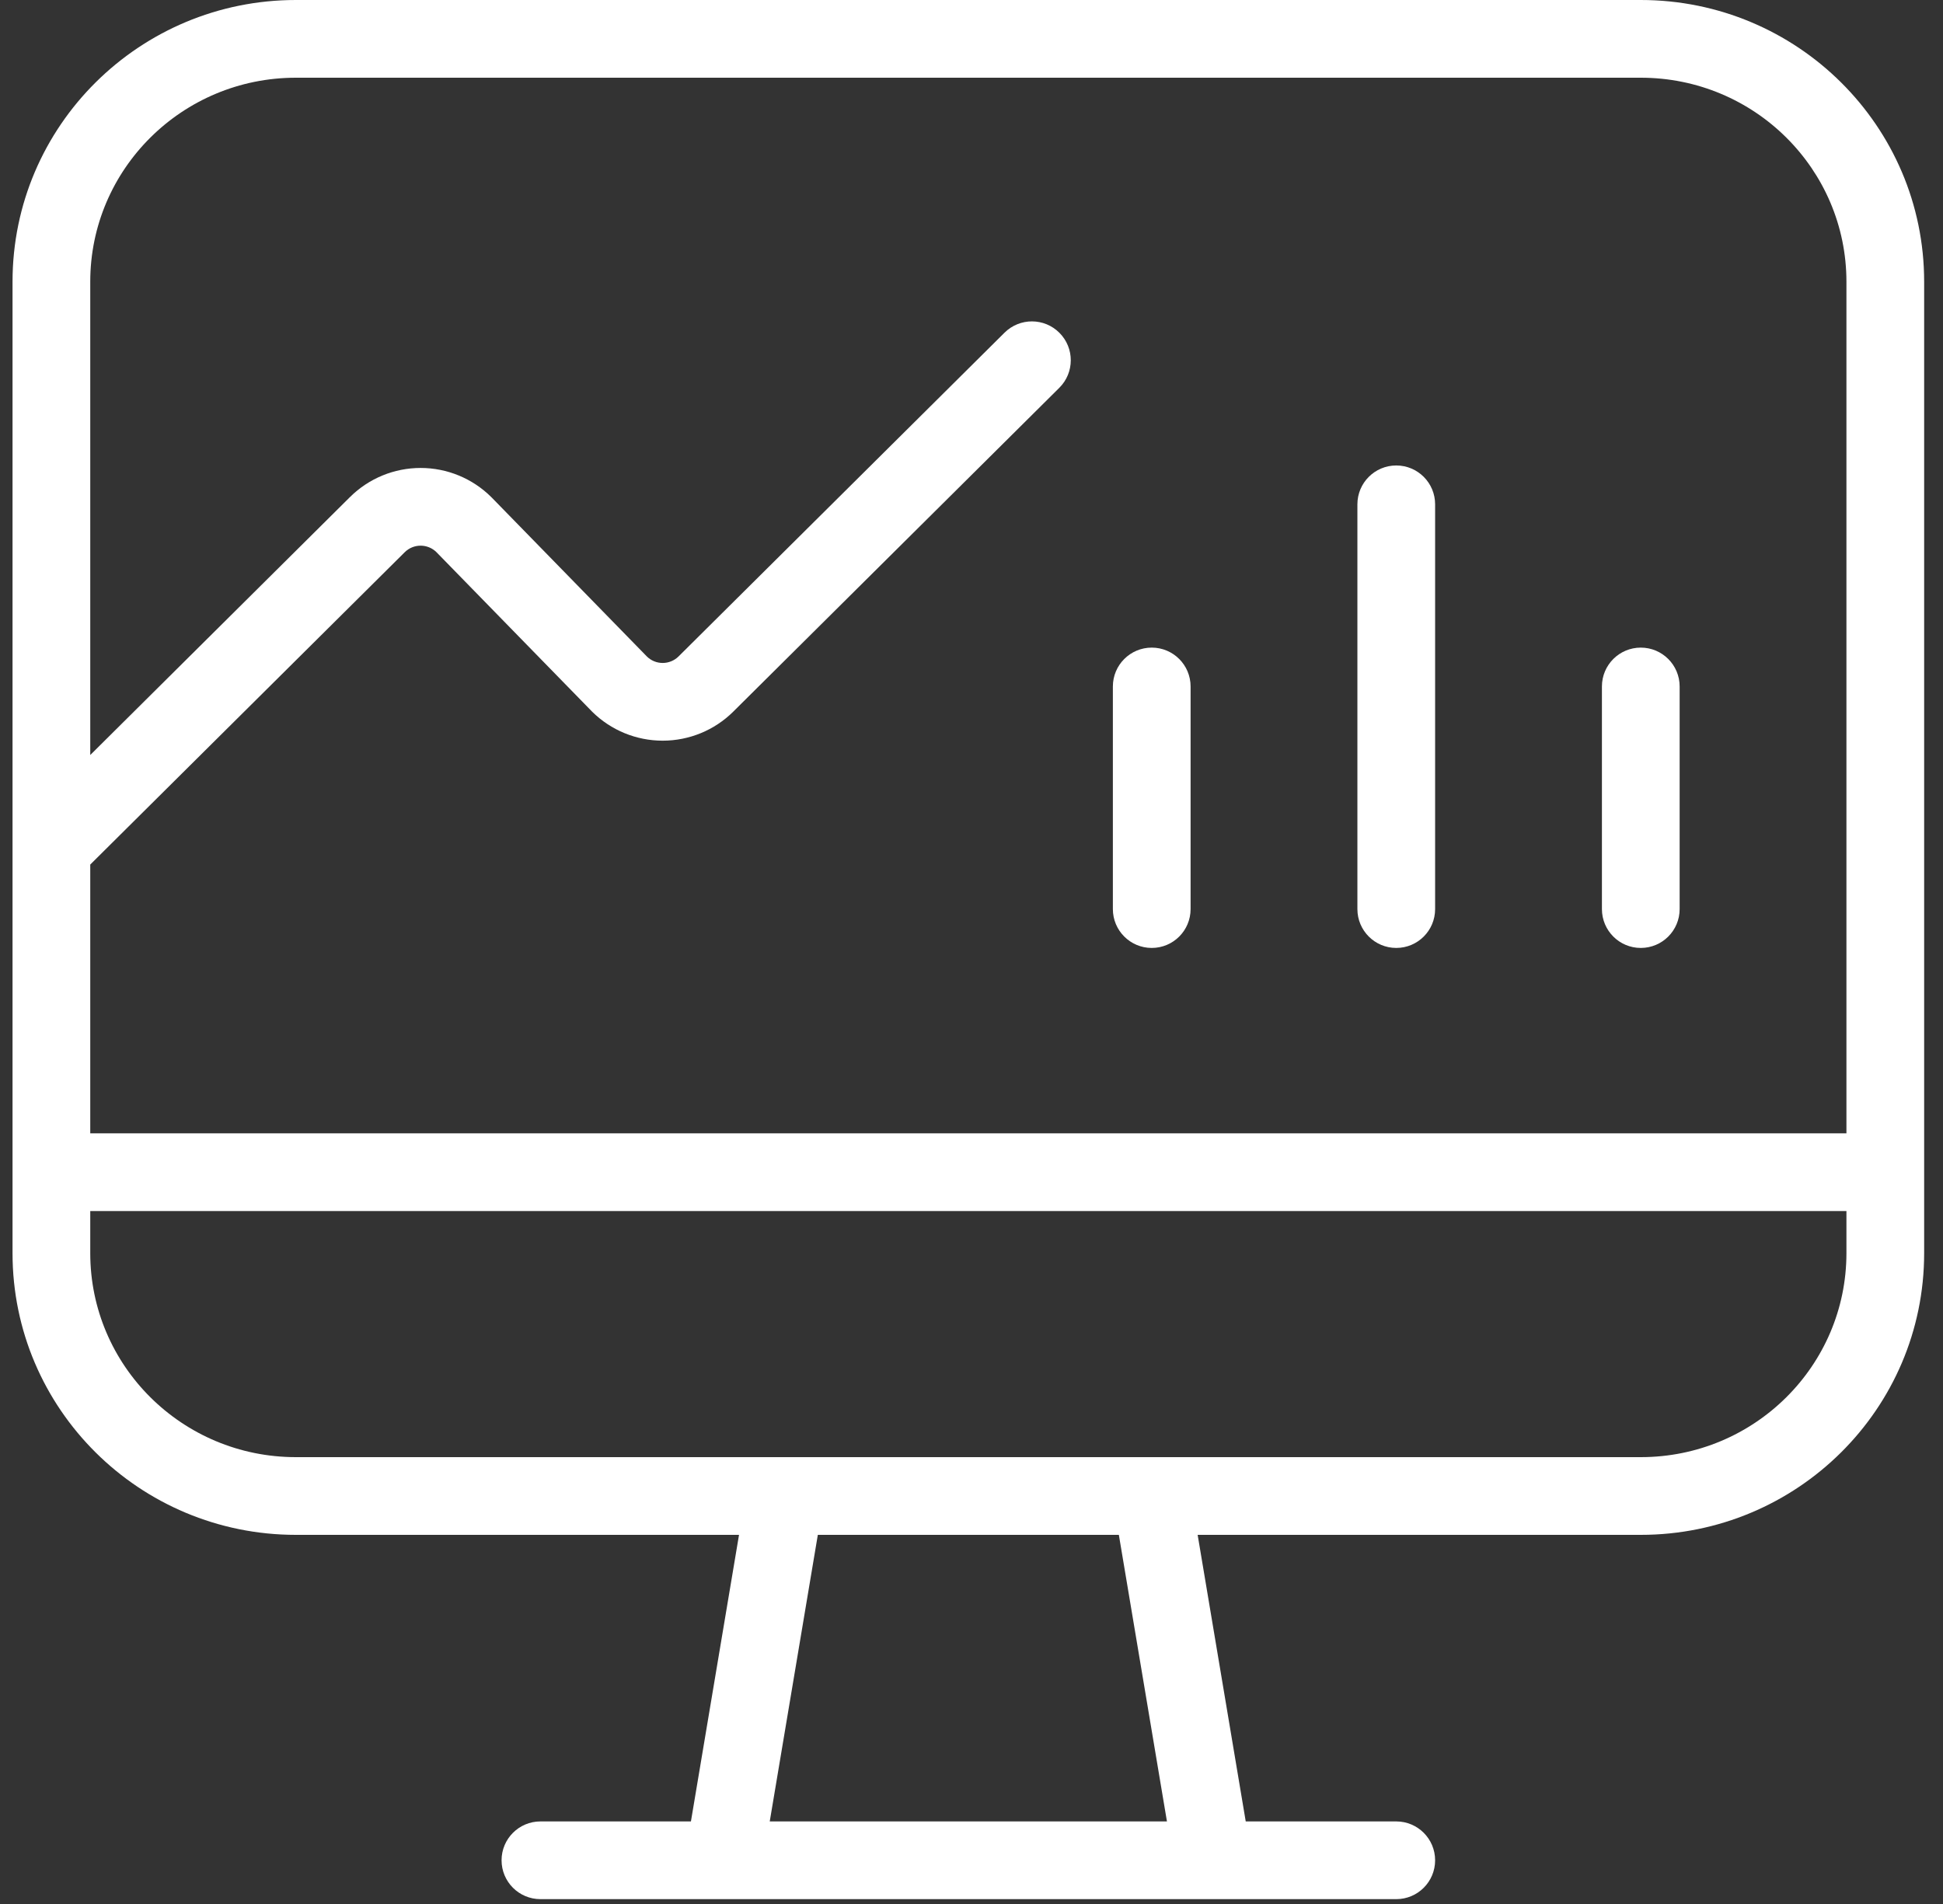
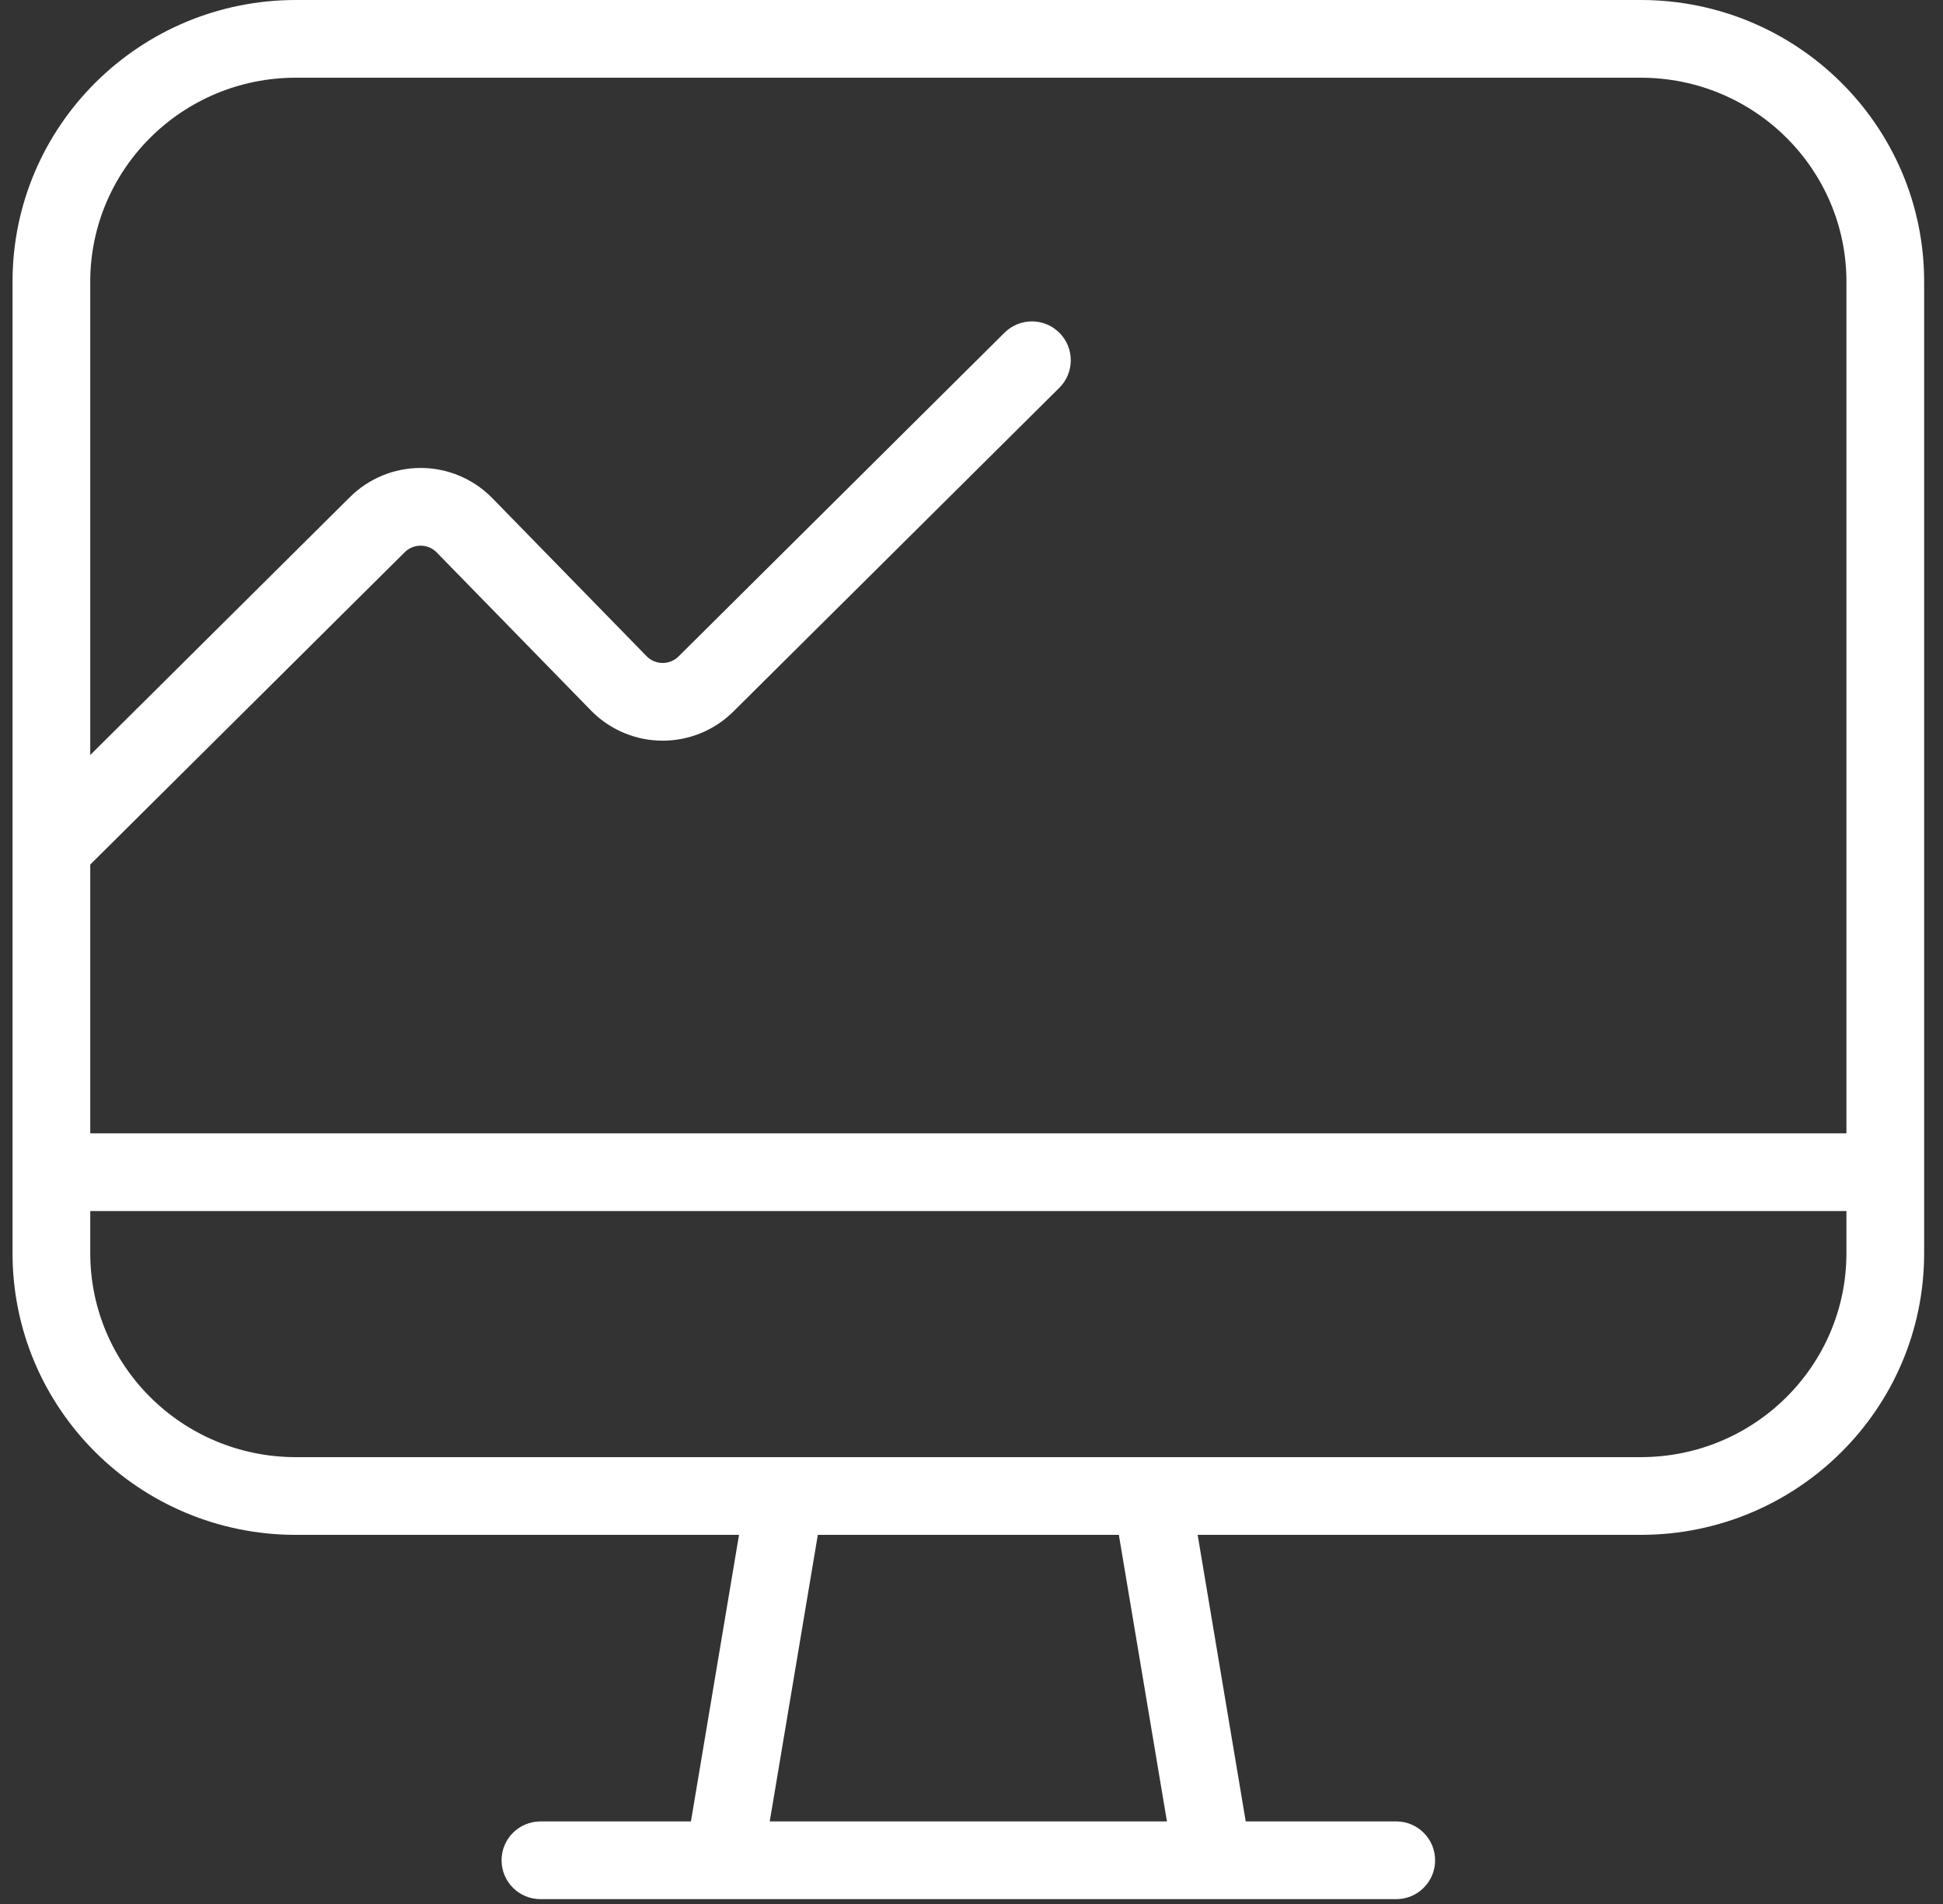
<svg xmlns="http://www.w3.org/2000/svg" width="100" height="98" viewBox="0 0 100 98" fill="none">
  <rect x="0" y="0" width="100" height="98" fill="#333333" stroke="none" />
  <path fill-rule="evenodd" clip-rule="evenodd" d="M4.645 14.5C4.645 8.714 9.371 4 15.229 4H84.445C90.304 4 95.03 8.714 95.03 14.5V58.333H4.645V44.499L20.833 28.42L20.833 28.42C21.047 28.208 21.34 28.086 21.648 28.086C21.951 28.086 22.241 28.205 22.454 28.412L30.452 36.606L30.474 36.629C31.441 37.587 32.747 38.123 34.106 38.123C35.466 38.123 36.772 37.587 37.738 36.629L37.739 36.628L54.519 19.961C55.303 19.183 55.307 17.916 54.528 17.133C53.75 16.349 52.484 16.345 51.7 17.123L34.921 33.789C34.707 34.001 34.414 34.123 34.106 34.123C33.802 34.123 33.513 34.004 33.3 33.797L25.302 25.603L25.279 25.581C24.313 24.622 23.007 24.086 21.648 24.086C20.288 24.086 18.982 24.622 18.016 25.581L18.015 25.581L4.645 38.861V14.5ZM0.645 43.667V14.5C0.645 6.479 7.187 0 15.229 0H84.445C92.487 0 99.03 6.479 99.03 14.5V60.333V64.5C99.03 72.521 92.487 79 84.445 79H61.639L64.114 93.75H71.861C72.965 93.75 73.861 94.645 73.861 95.75C73.861 96.855 72.965 97.75 71.861 97.75H62.422H37.253H27.814C26.709 97.75 25.814 96.855 25.814 95.75C25.814 94.645 26.709 93.75 27.814 93.75H35.56L38.035 79H15.229C7.187 79 0.645 72.521 0.645 64.5V60.333V43.667C0.645 43.667 0.645 43.667 0.645 43.667ZM4.645 62.333H95.03V64.5C95.03 70.286 90.304 75 84.445 75H59.276H40.399H15.229C9.371 75 4.645 70.286 4.645 64.5V62.333ZM42.091 79L39.616 93.75H60.059L57.584 79H42.091Z" fill="white" />
-   <path fill-rule="evenodd" clip-rule="evenodd" d="M73.861 25.958C73.861 24.853 72.966 23.958 71.861 23.958C70.757 23.958 69.861 24.853 69.861 25.958V46.791C69.861 47.896 70.757 48.791 71.861 48.791C72.966 48.791 73.861 47.896 73.861 46.791V25.958ZM59.276 33.333C60.381 33.333 61.276 34.228 61.276 35.333V46.791C61.276 47.896 60.381 48.791 59.276 48.791C58.172 48.791 57.276 47.896 57.276 46.791V35.333C57.276 34.228 58.172 33.333 59.276 33.333ZM84.446 33.333C85.55 33.333 86.446 34.228 86.446 35.333V46.791C86.446 47.896 85.55 48.791 84.446 48.791C83.341 48.791 82.446 47.896 82.446 46.791V35.333C82.446 34.228 83.341 33.333 84.446 33.333Z" fill="white" />
</svg>